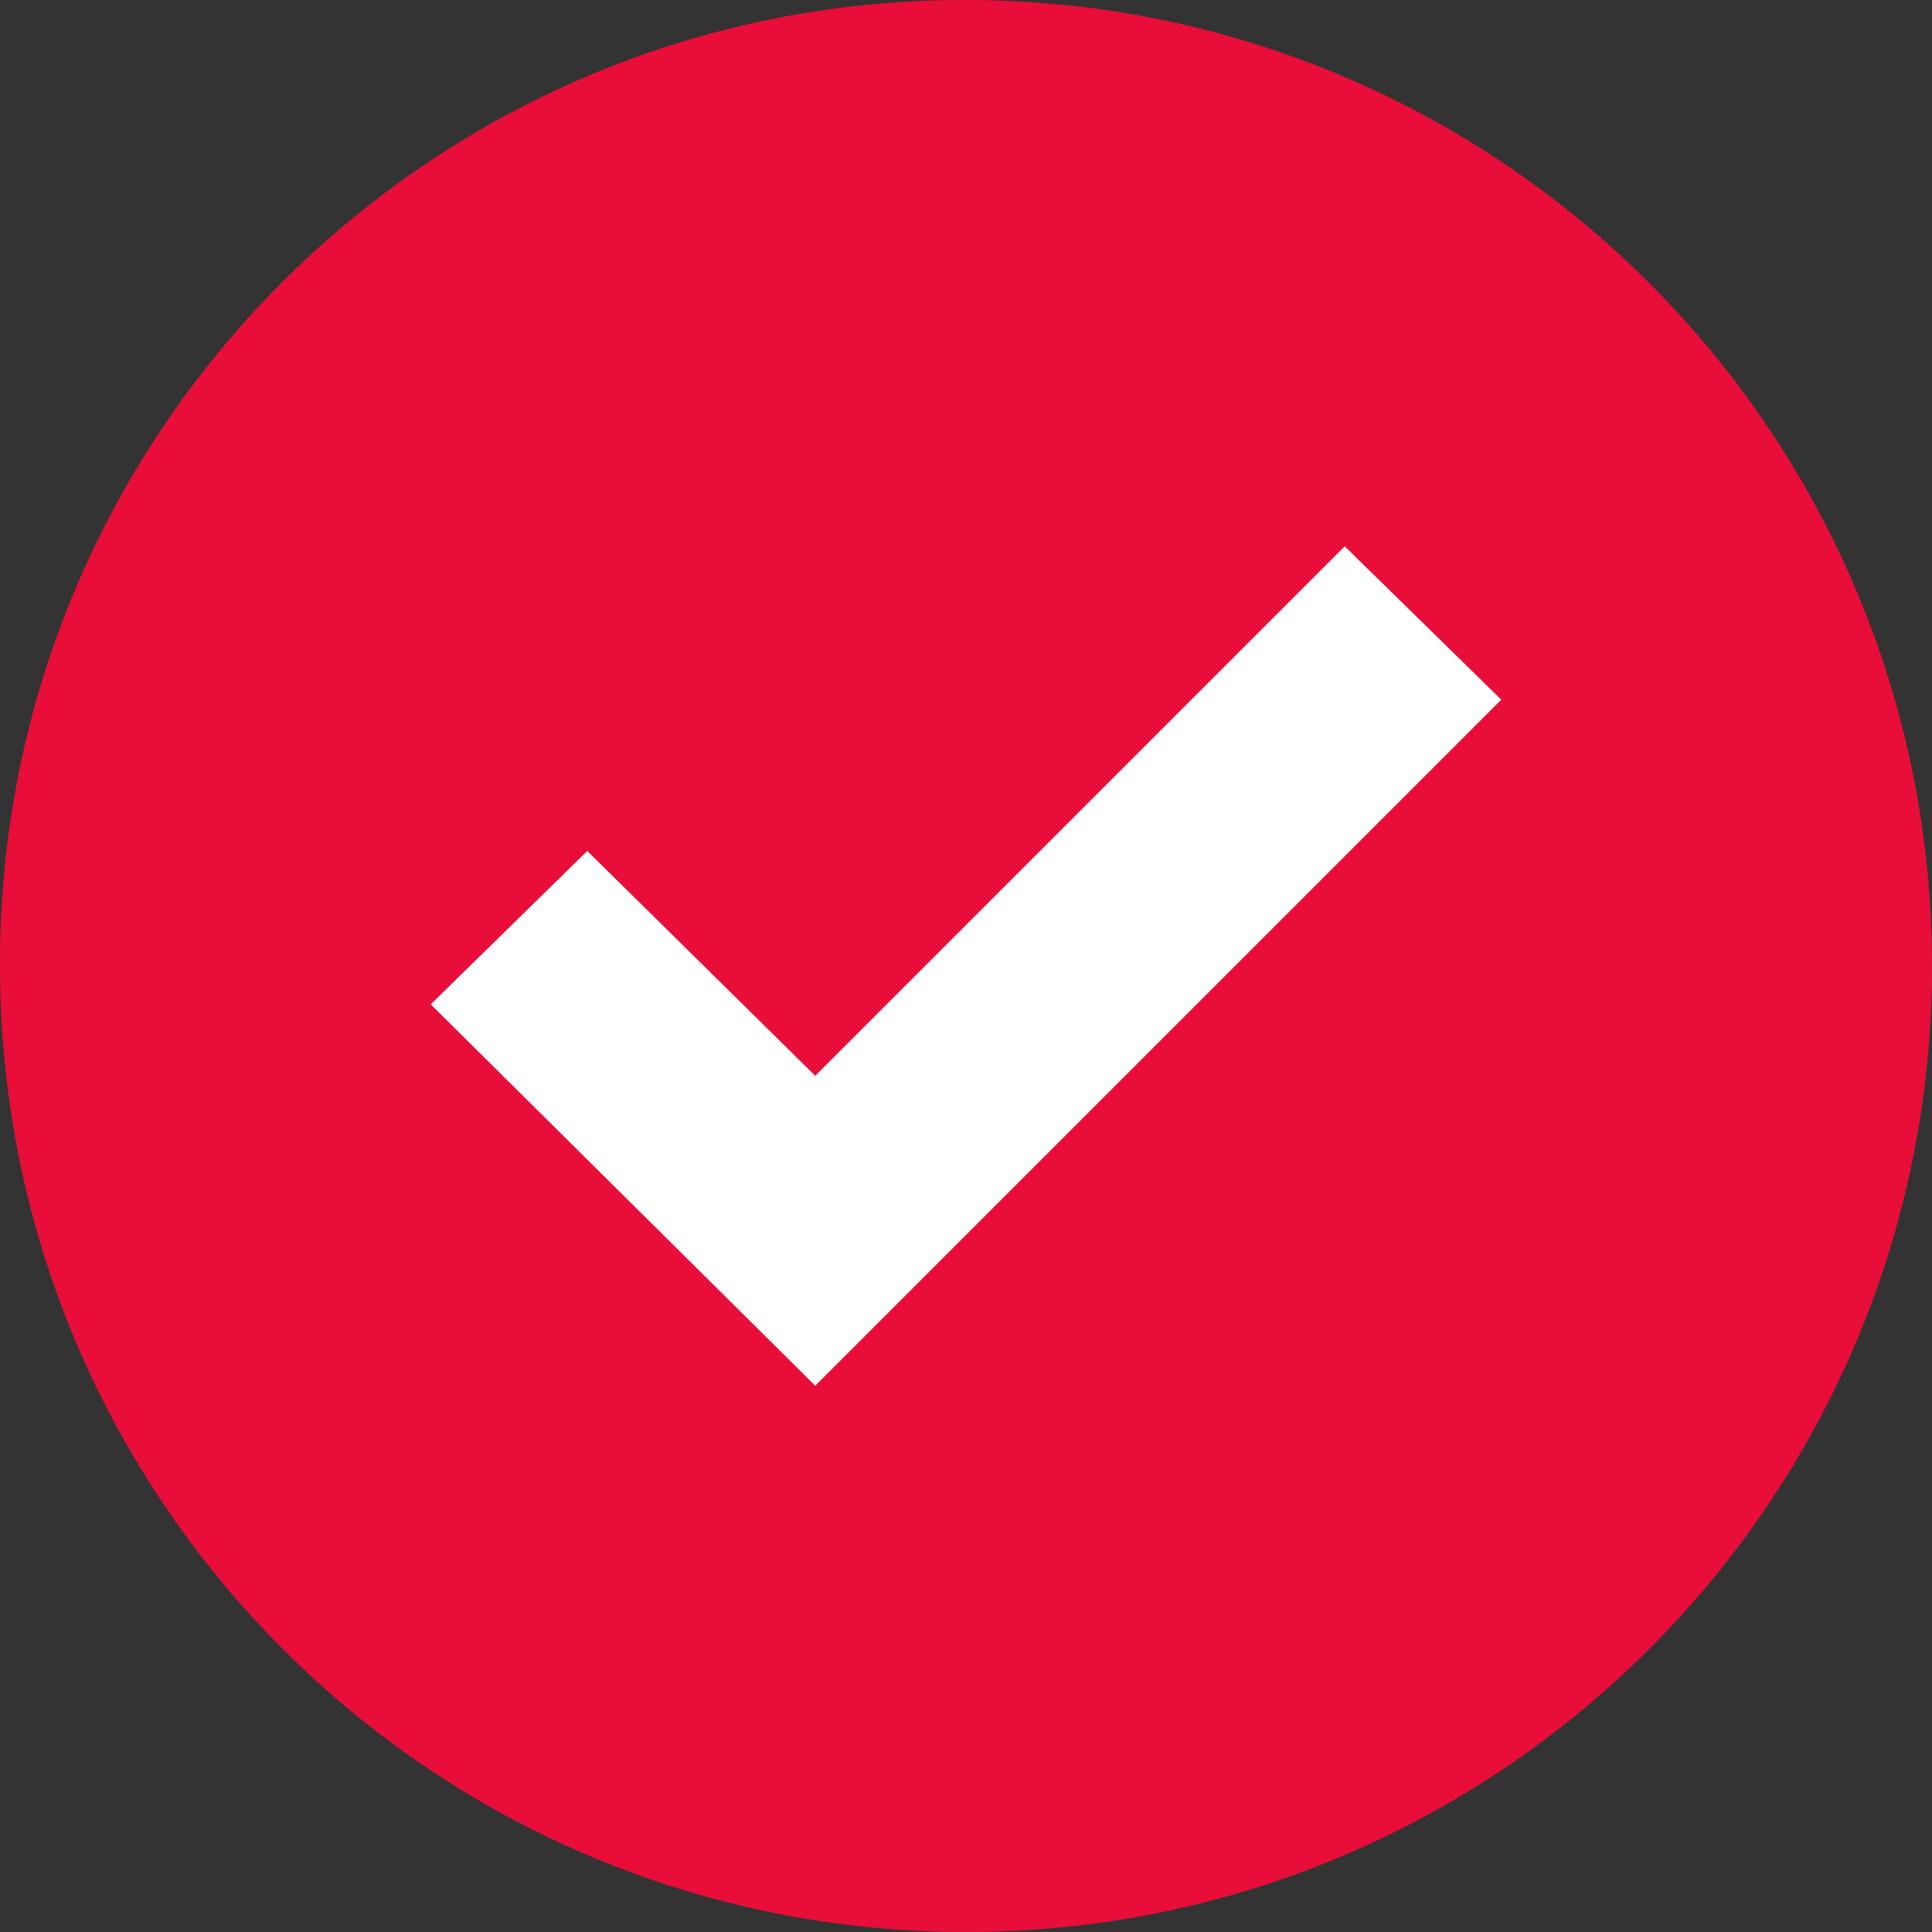
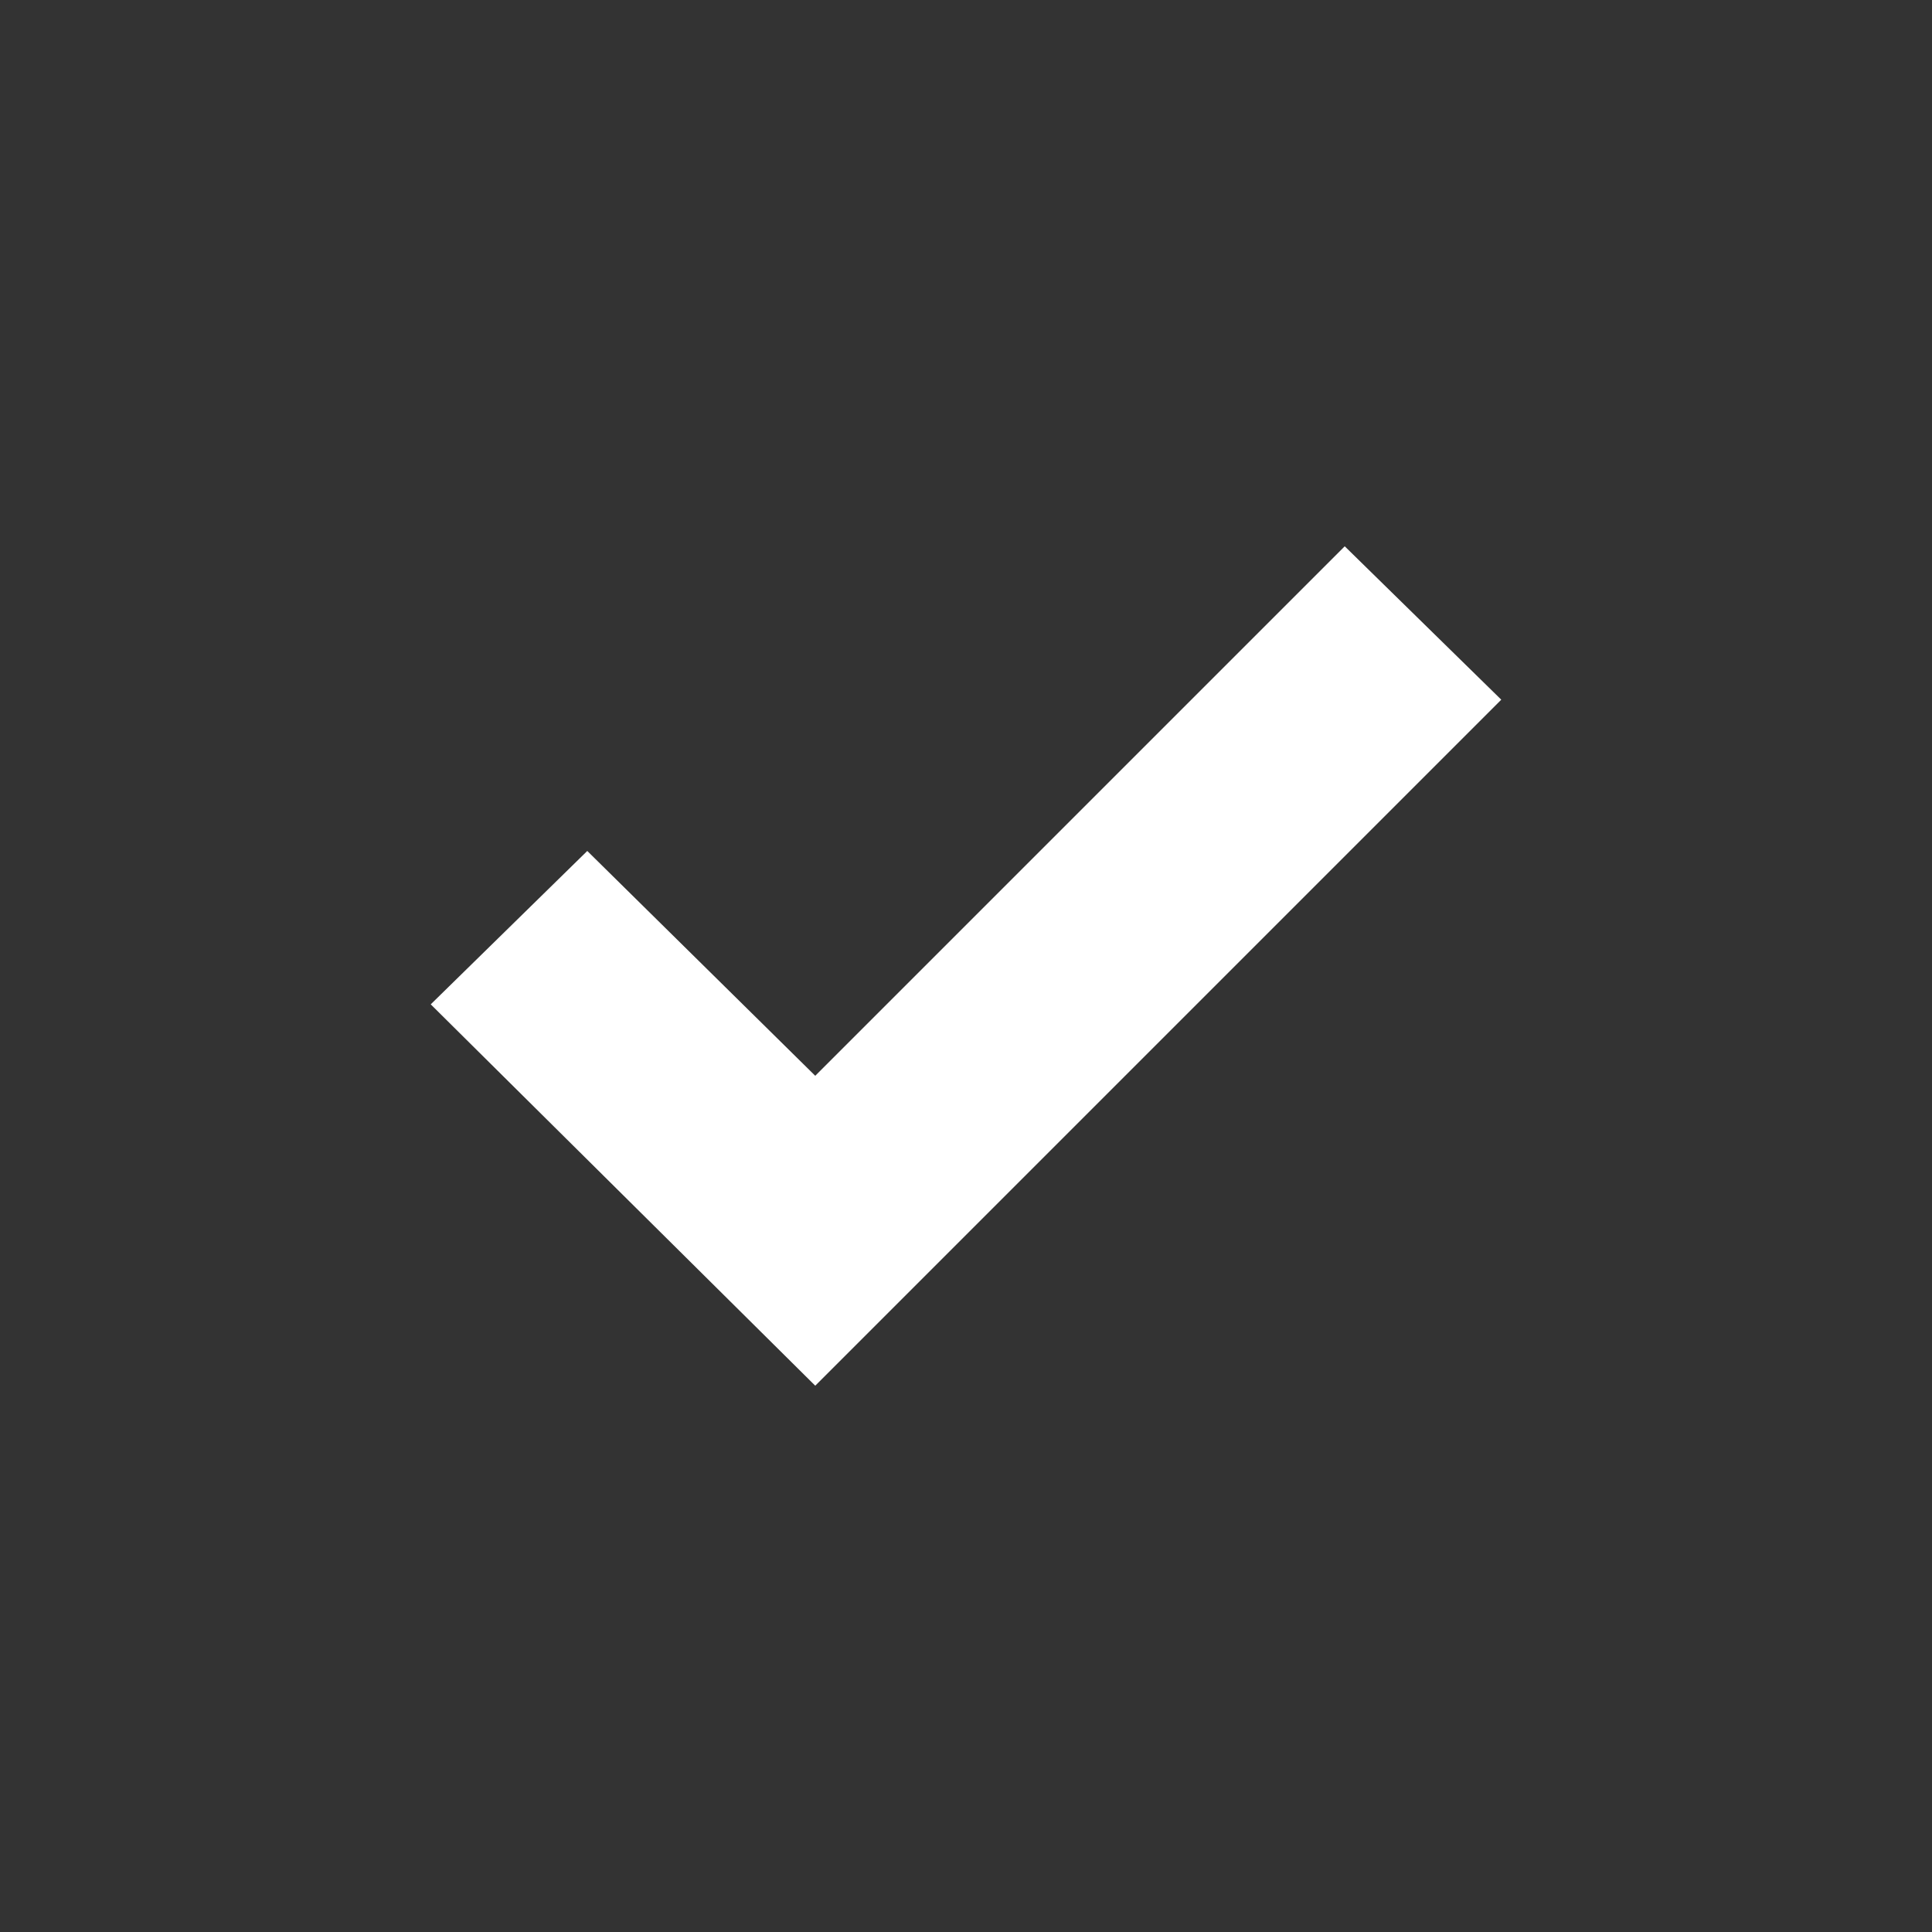
<svg xmlns="http://www.w3.org/2000/svg" id="Capa_1" x="0px" y="0px" viewBox="0 0 367.8 367.8" style="enable-background:new 0 0 367.8 367.8;" xml:space="preserve">
  <rect x="0" y="0" width="367.8" height="367.8" fill="#333333" stroke="none" />
  <style type="text/css"> .st0{fill:#e80e39;} .st1{fill:#ffffff;} </style>
  <g>
-     <path class="st0" d="M183.9,0c101.6,0,183.9,82.3,183.9,183.9s-82.3,183.9-183.9,183.9S0,285.5,0,183.9l0,0 C-0.3,82.6,81.6,0.3,182.9,0C183.2,0,183.6,0,183.9,0z" fill="#000000" />
    <polygon class="st1" points="285.8,133.2 155.2,263.8 82,191.2 111.8,162 155.2,204.8 256,104 " fill="#000000" />
  </g>
</svg>